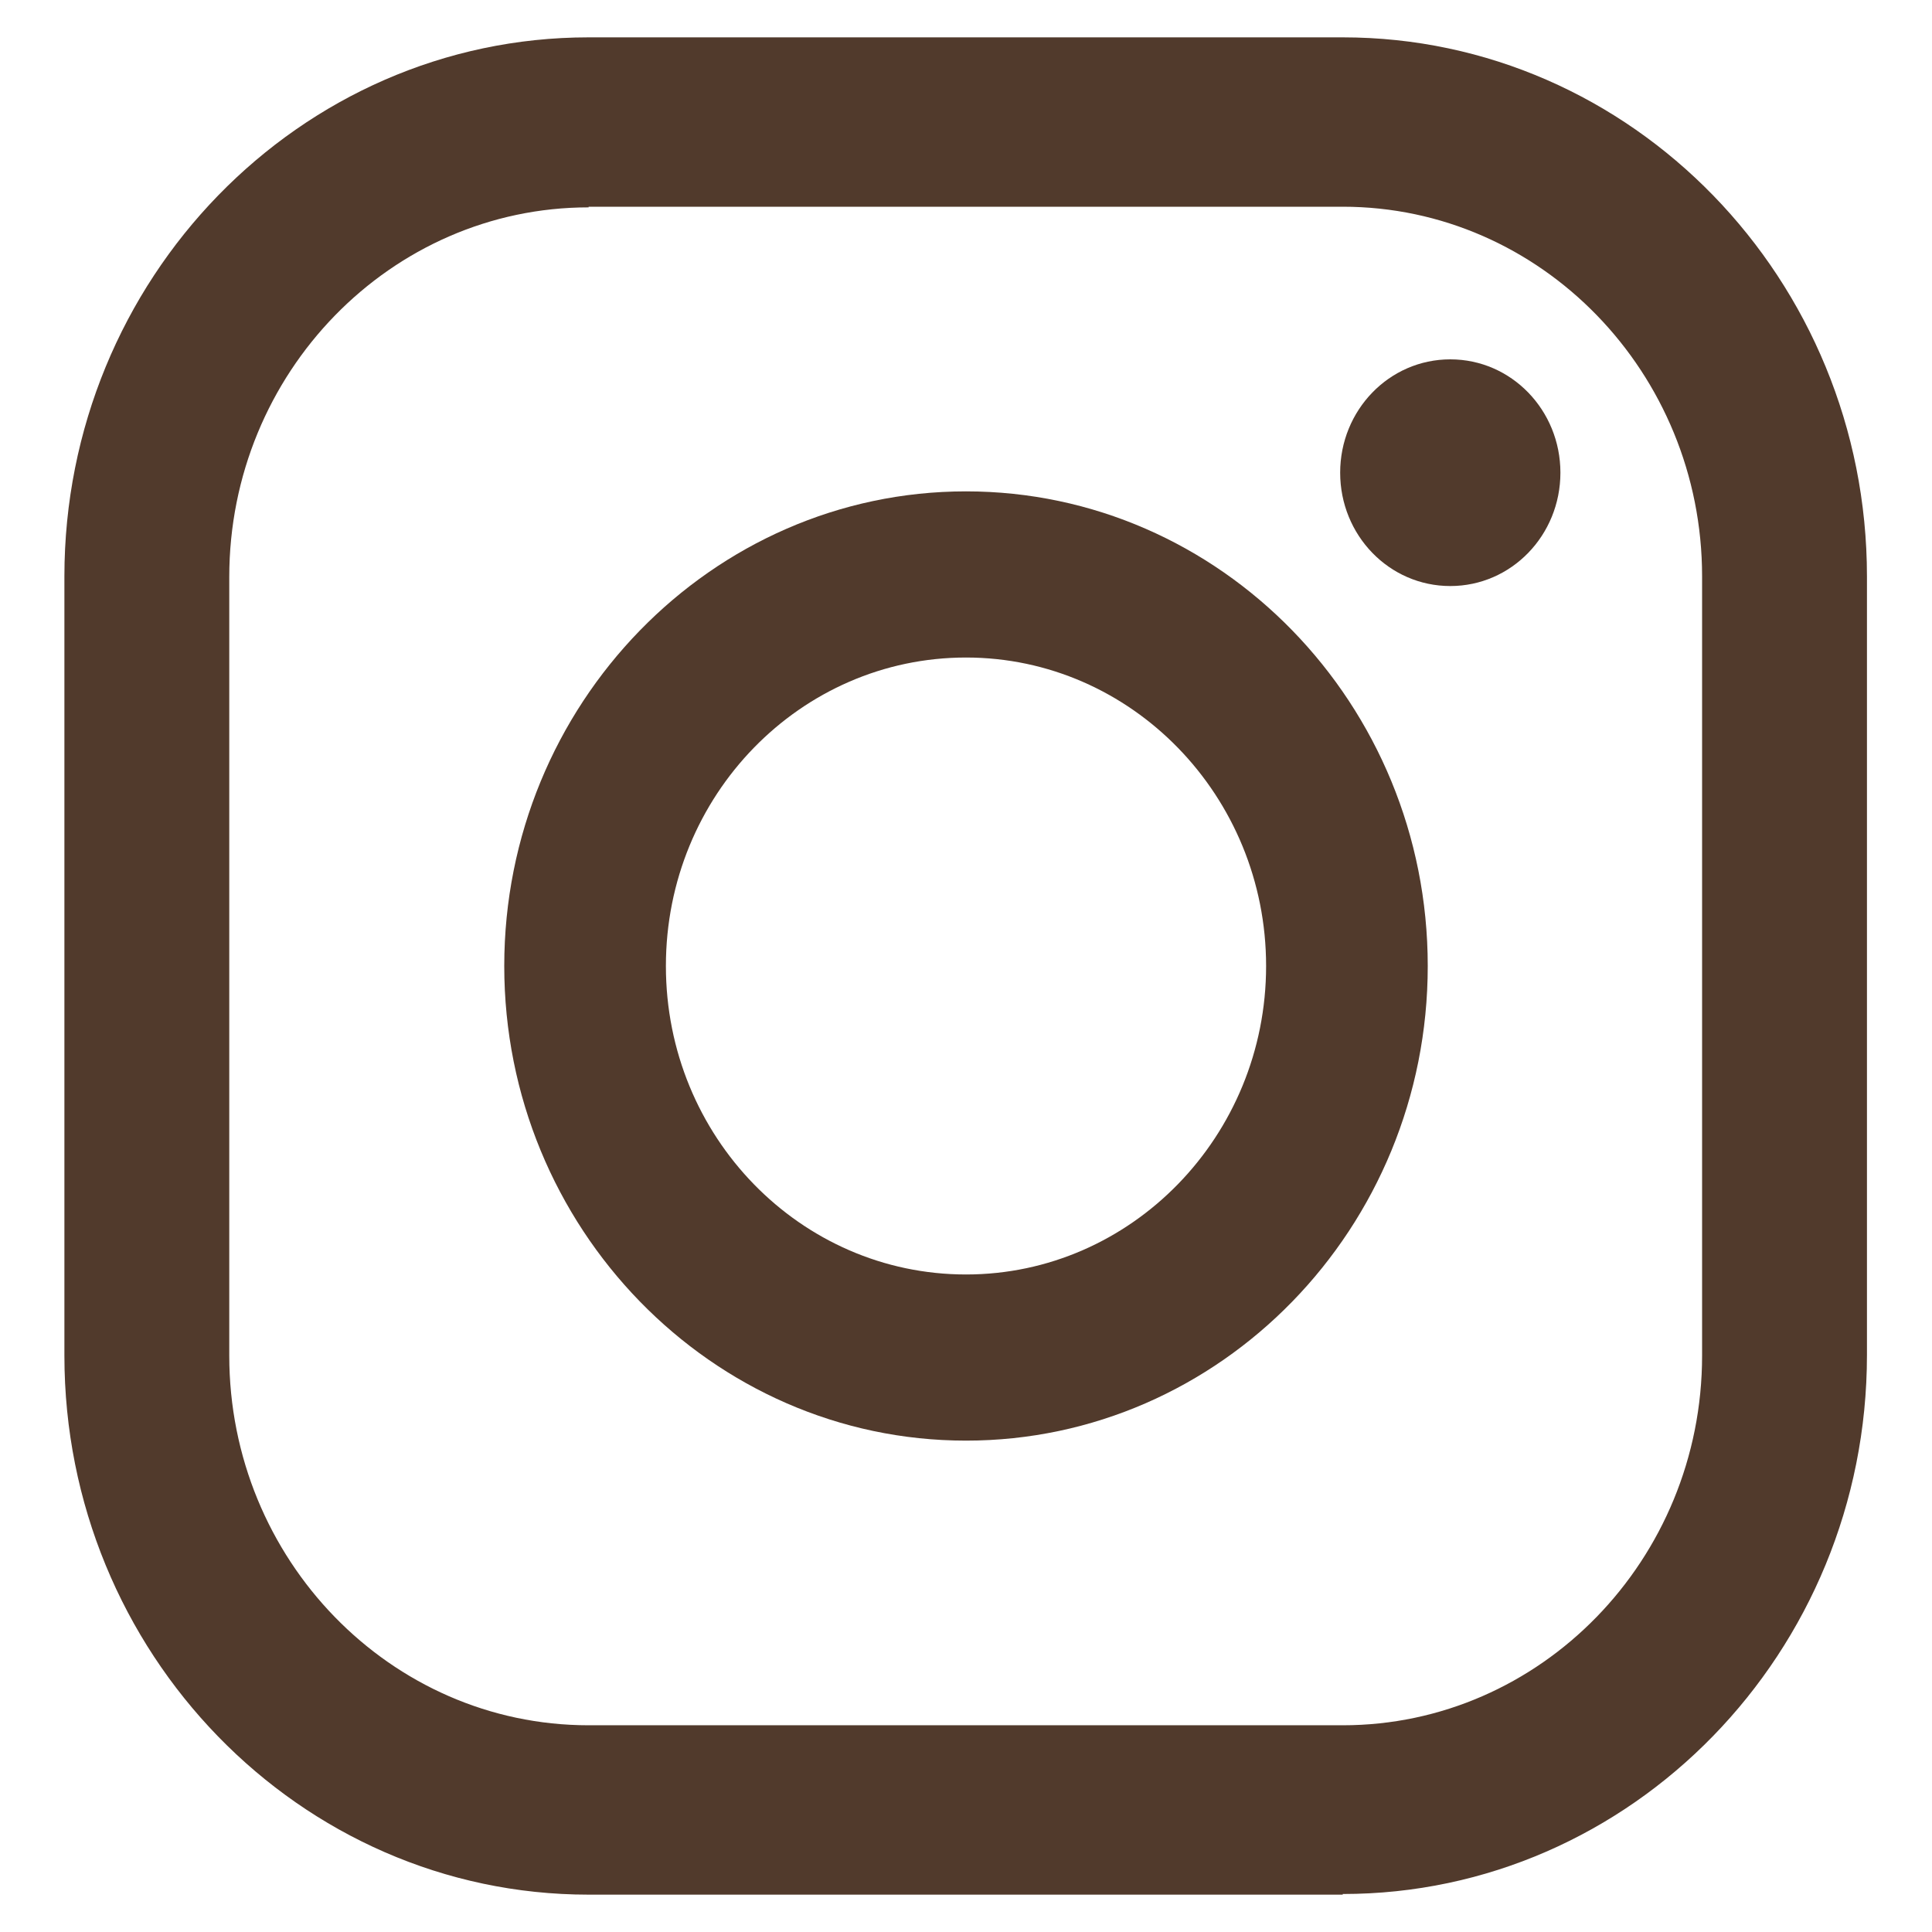
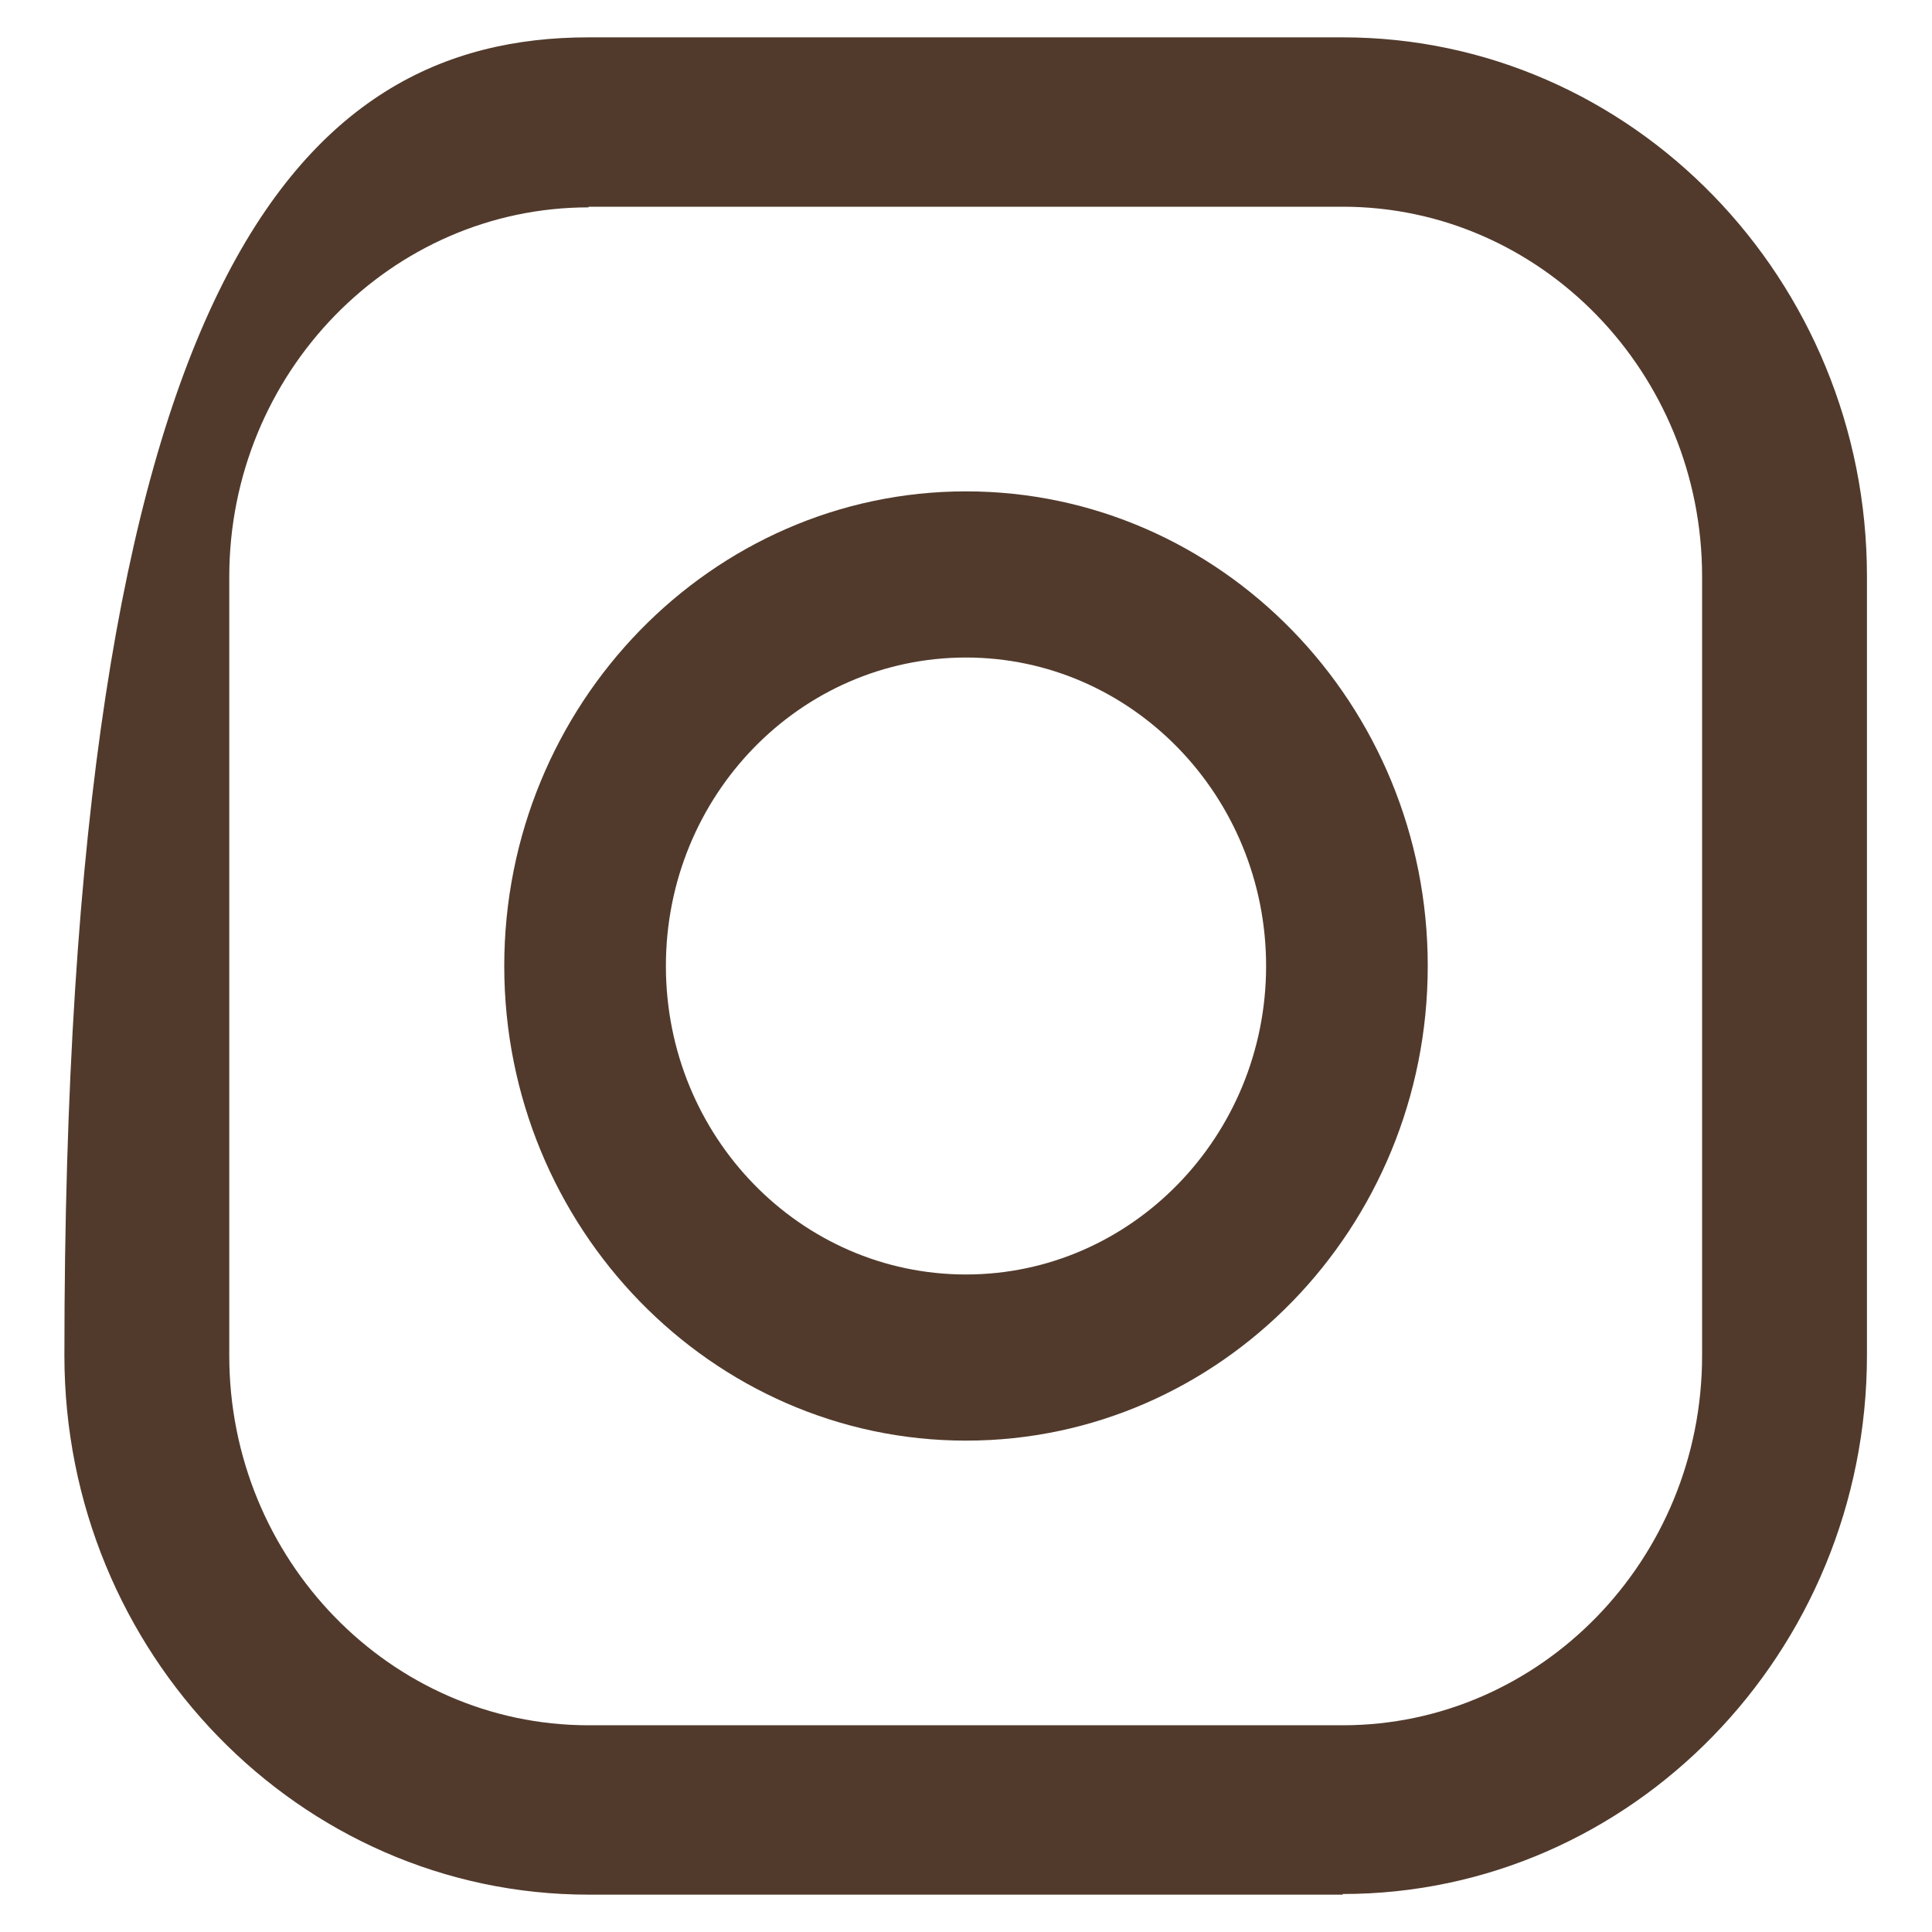
<svg xmlns="http://www.w3.org/2000/svg" id="_レイヤー_2" viewBox="0 0 30 30">
  <defs>
    <style>.cls-1{fill:none;}.cls-2{clip-path:url(#clippath);}.cls-3{fill:#513a2c;}</style>
    <clipPath id="clippath">
      <rect class="cls-1" width="30" height="30" />
    </clipPath>
  </defs>
  <g id="_レイヤー_1-2">
    <g class="cls-2">
      <g>
-         <path class="cls-3" d="M9.14,3.22c-3.07,0-5.58,2.57-5.58,5.74v12.09c0,3.16,2.5,5.74,5.58,5.74h11.71c3.07,0,5.58-2.57,5.58-5.74V8.95c0-3.16-2.5-5.74-5.58-5.74H9.14Zm11.71,26.2H9.14c-4.49,0-8.14-3.76-8.14-8.37V8.95C1,4.34,4.65,.58,9.14,.58h11.71c4.49,0,8.14,3.76,8.14,8.37v12.09c0,4.62-3.66,8.37-8.14,8.37" />
+         <path class="cls-3" d="M9.14,3.22c-3.07,0-5.58,2.57-5.58,5.74v12.09c0,3.16,2.5,5.74,5.58,5.74h11.71c3.07,0,5.58-2.57,5.58-5.74V8.95c0-3.16-2.5-5.74-5.58-5.74H9.14Zm11.71,26.2H9.14c-4.49,0-8.14-3.76-8.14-8.37C1,4.34,4.65,.58,9.14,.58h11.71c4.49,0,8.14,3.76,8.14,8.37v12.09c0,4.62-3.66,8.37-8.14,8.37" />
        <path class="cls-3" d="M15,10.21c-2.57,0-4.66,2.14-4.66,4.79s2.09,4.79,4.66,4.79,4.66-2.15,4.66-4.79-2.09-4.79-4.66-4.79m0,12.16c-3.95,0-7.17-3.31-7.17-7.37s3.22-7.37,7.17-7.37,7.17,3.3,7.17,7.37-3.22,7.37-7.17,7.37" />
-         <path class="cls-3" d="M24.23,7.34c0,.97-.76,1.76-1.71,1.76s-1.71-.79-1.71-1.76,.76-1.76,1.71-1.76,1.71,.79,1.71,1.76" />
      </g>
    </g>
  </g>
</svg>